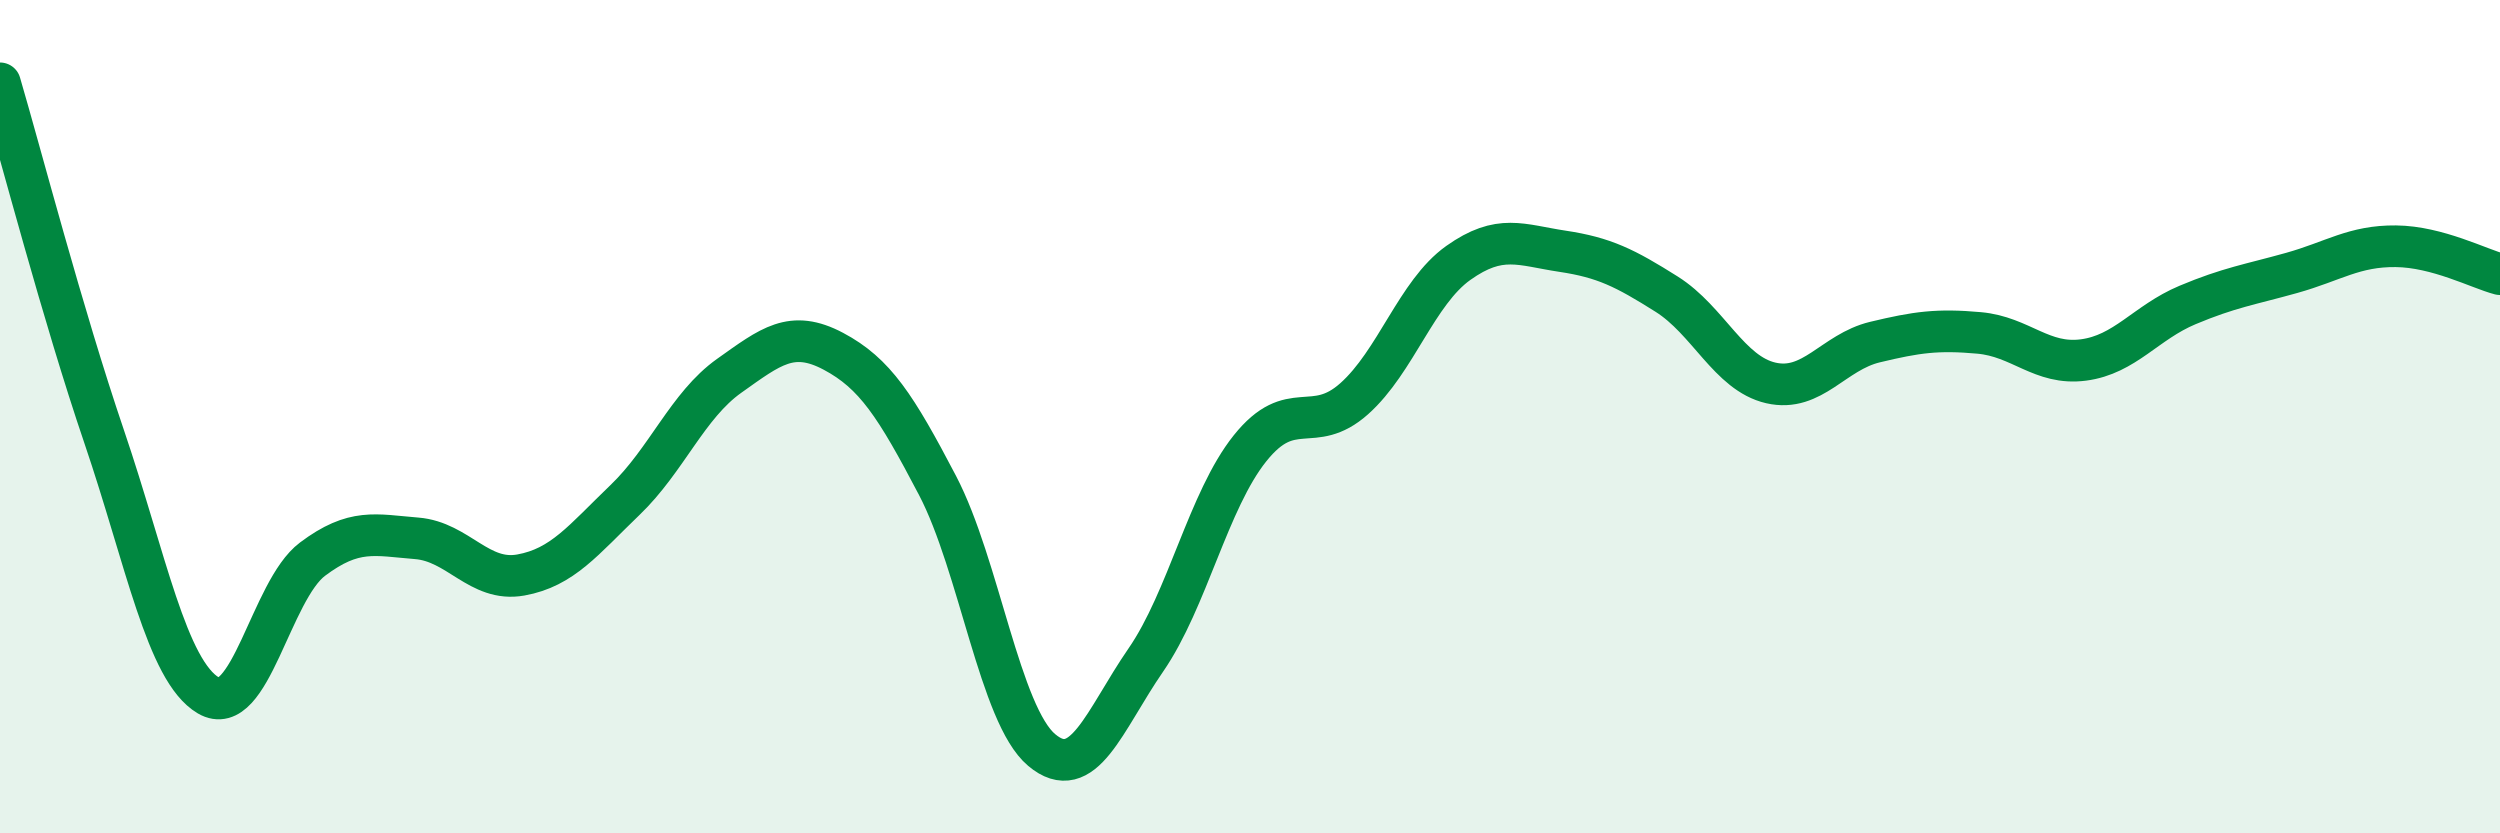
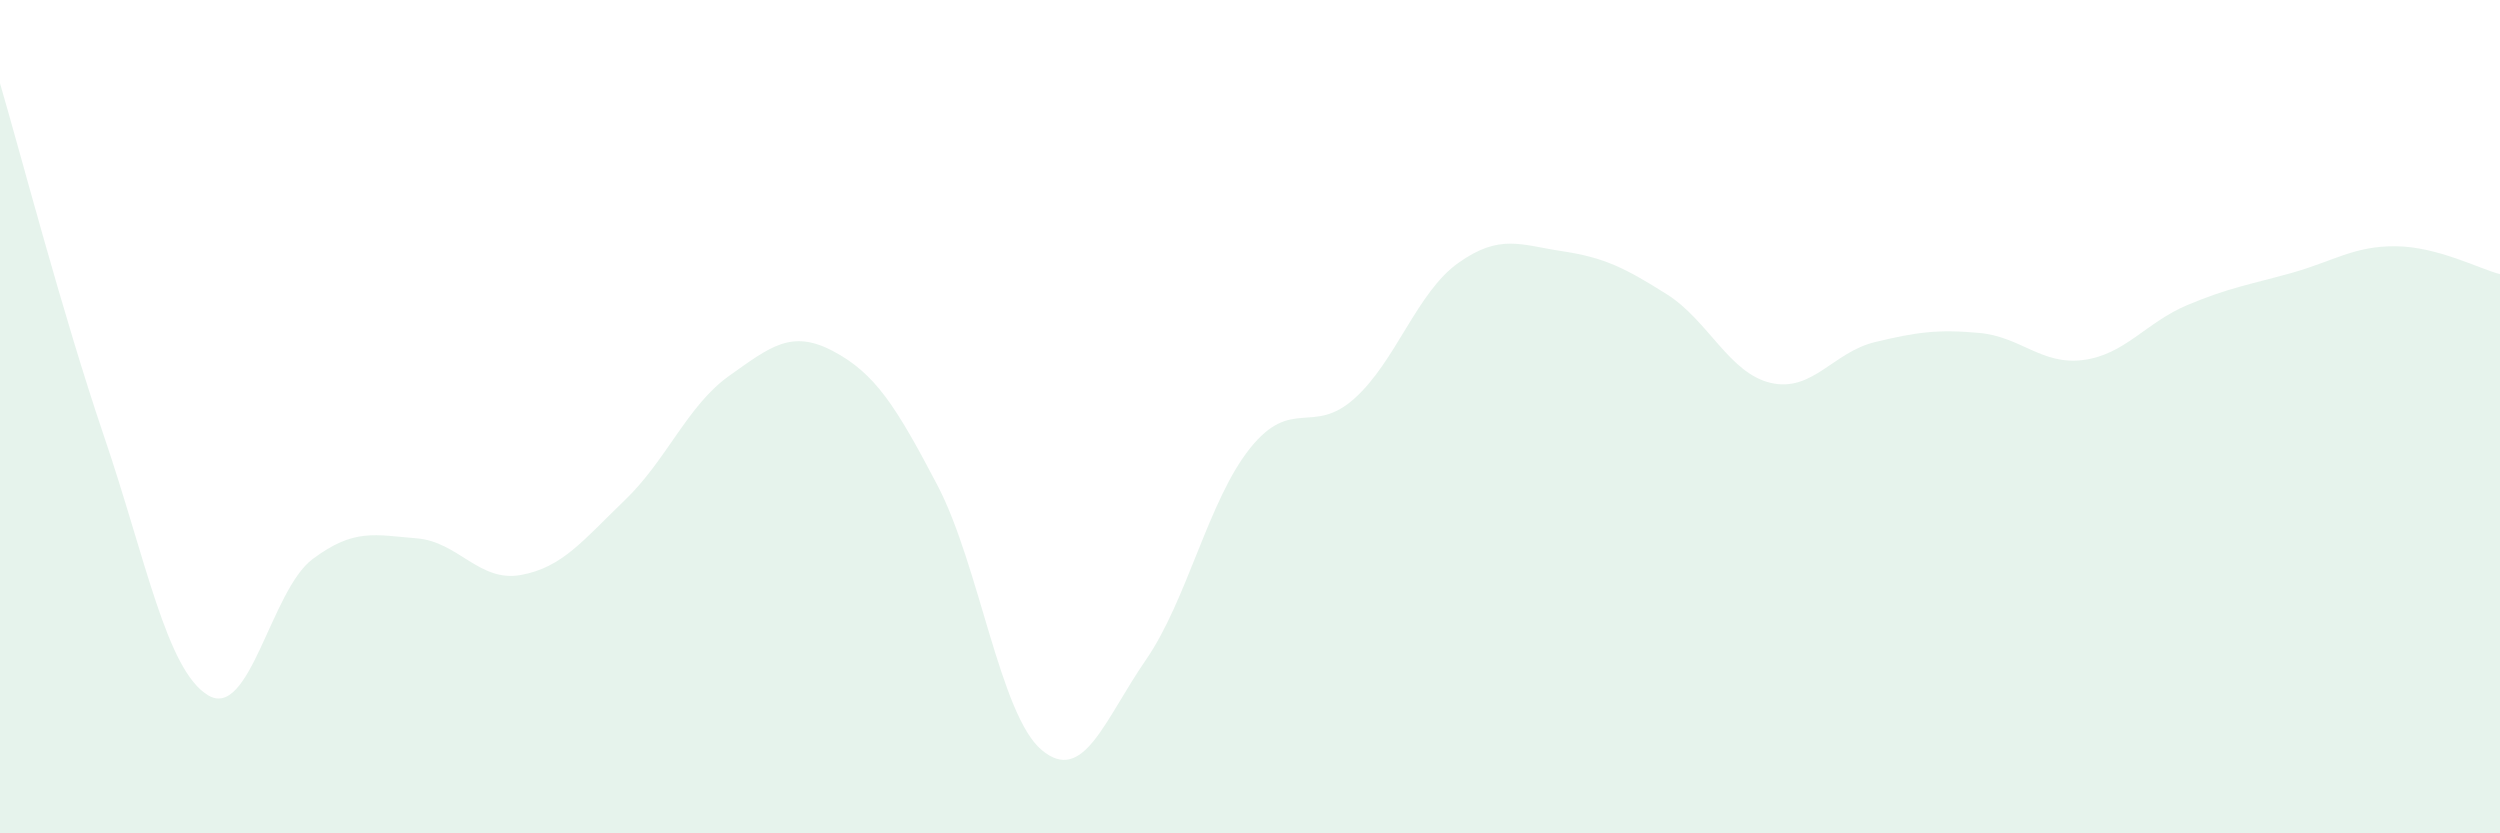
<svg xmlns="http://www.w3.org/2000/svg" width="60" height="20" viewBox="0 0 60 20">
  <path d="M 0,2 C 0.5,3.7 1.5,7.54 2.5,10.48 C 3.5,13.42 4,16.1 5,16.69 C 6,17.28 6.5,14.17 7.5,13.42 C 8.5,12.67 9,12.84 10,12.92 C 11,13 11.5,13.98 12.5,13.8 C 13.5,13.62 14,12.96 15,12 C 16,11.04 16.5,9.73 17.5,9.02 C 18.5,8.31 19,7.9 20,8.43 C 21,8.96 21.5,9.74 22.5,11.65 C 23.5,13.56 24,17.16 25,18 C 26,18.84 26.5,17.29 27.5,15.84 C 28.5,14.39 29,12.01 30,10.76 C 31,9.51 31.5,10.46 32.5,9.57 C 33.5,8.68 34,7.02 35,6.31 C 36,5.6 36.5,5.88 37.5,6.03 C 38.5,6.18 39,6.43 40,7.06 C 41,7.69 41.5,8.96 42.5,9.19 C 43.5,9.42 44,8.45 45,8.21 C 46,7.97 46.5,7.9 47.5,7.99 C 48.5,8.08 49,8.77 50,8.64 C 51,8.51 51.5,7.74 52.5,7.32 C 53.5,6.9 54,6.83 55,6.55 C 56,6.27 56.5,5.9 57.5,5.91 C 58.5,5.92 59.5,6.45 60,6.58L60 20L0 20Z" fill="#008740" opacity="0.1" stroke-linecap="round" stroke-linejoin="round" />
-   <path d="M 0,2 C 0.5,3.7 1.5,7.54 2.5,10.48 C 3.5,13.42 4,16.1 5,16.69 C 6,17.28 6.5,14.17 7.5,13.42 C 8.5,12.67 9,12.84 10,12.92 C 11,13 11.5,13.98 12.5,13.8 C 13.5,13.62 14,12.96 15,12 C 16,11.04 16.5,9.73 17.5,9.02 C 18.5,8.31 19,7.9 20,8.43 C 21,8.96 21.5,9.74 22.5,11.65 C 23.5,13.56 24,17.16 25,18 C 26,18.84 26.5,17.29 27.5,15.84 C 28.5,14.39 29,12.01 30,10.76 C 31,9.51 31.5,10.46 32.5,9.57 C 33.5,8.68 34,7.02 35,6.31 C 36,5.6 36.5,5.88 37.5,6.03 C 38.5,6.18 39,6.43 40,7.06 C 41,7.69 41.5,8.96 42.5,9.19 C 43.5,9.42 44,8.45 45,8.21 C 46,7.97 46.5,7.9 47.5,7.99 C 48.5,8.08 49,8.77 50,8.64 C 51,8.51 51.5,7.74 52.5,7.32 C 53.5,6.9 54,6.83 55,6.55 C 56,6.27 56.5,5.9 57.5,5.91 C 58.5,5.92 59.5,6.45 60,6.58" stroke="#008740" stroke-width="1" fill="none" stroke-linecap="round" stroke-linejoin="round" />
</svg>